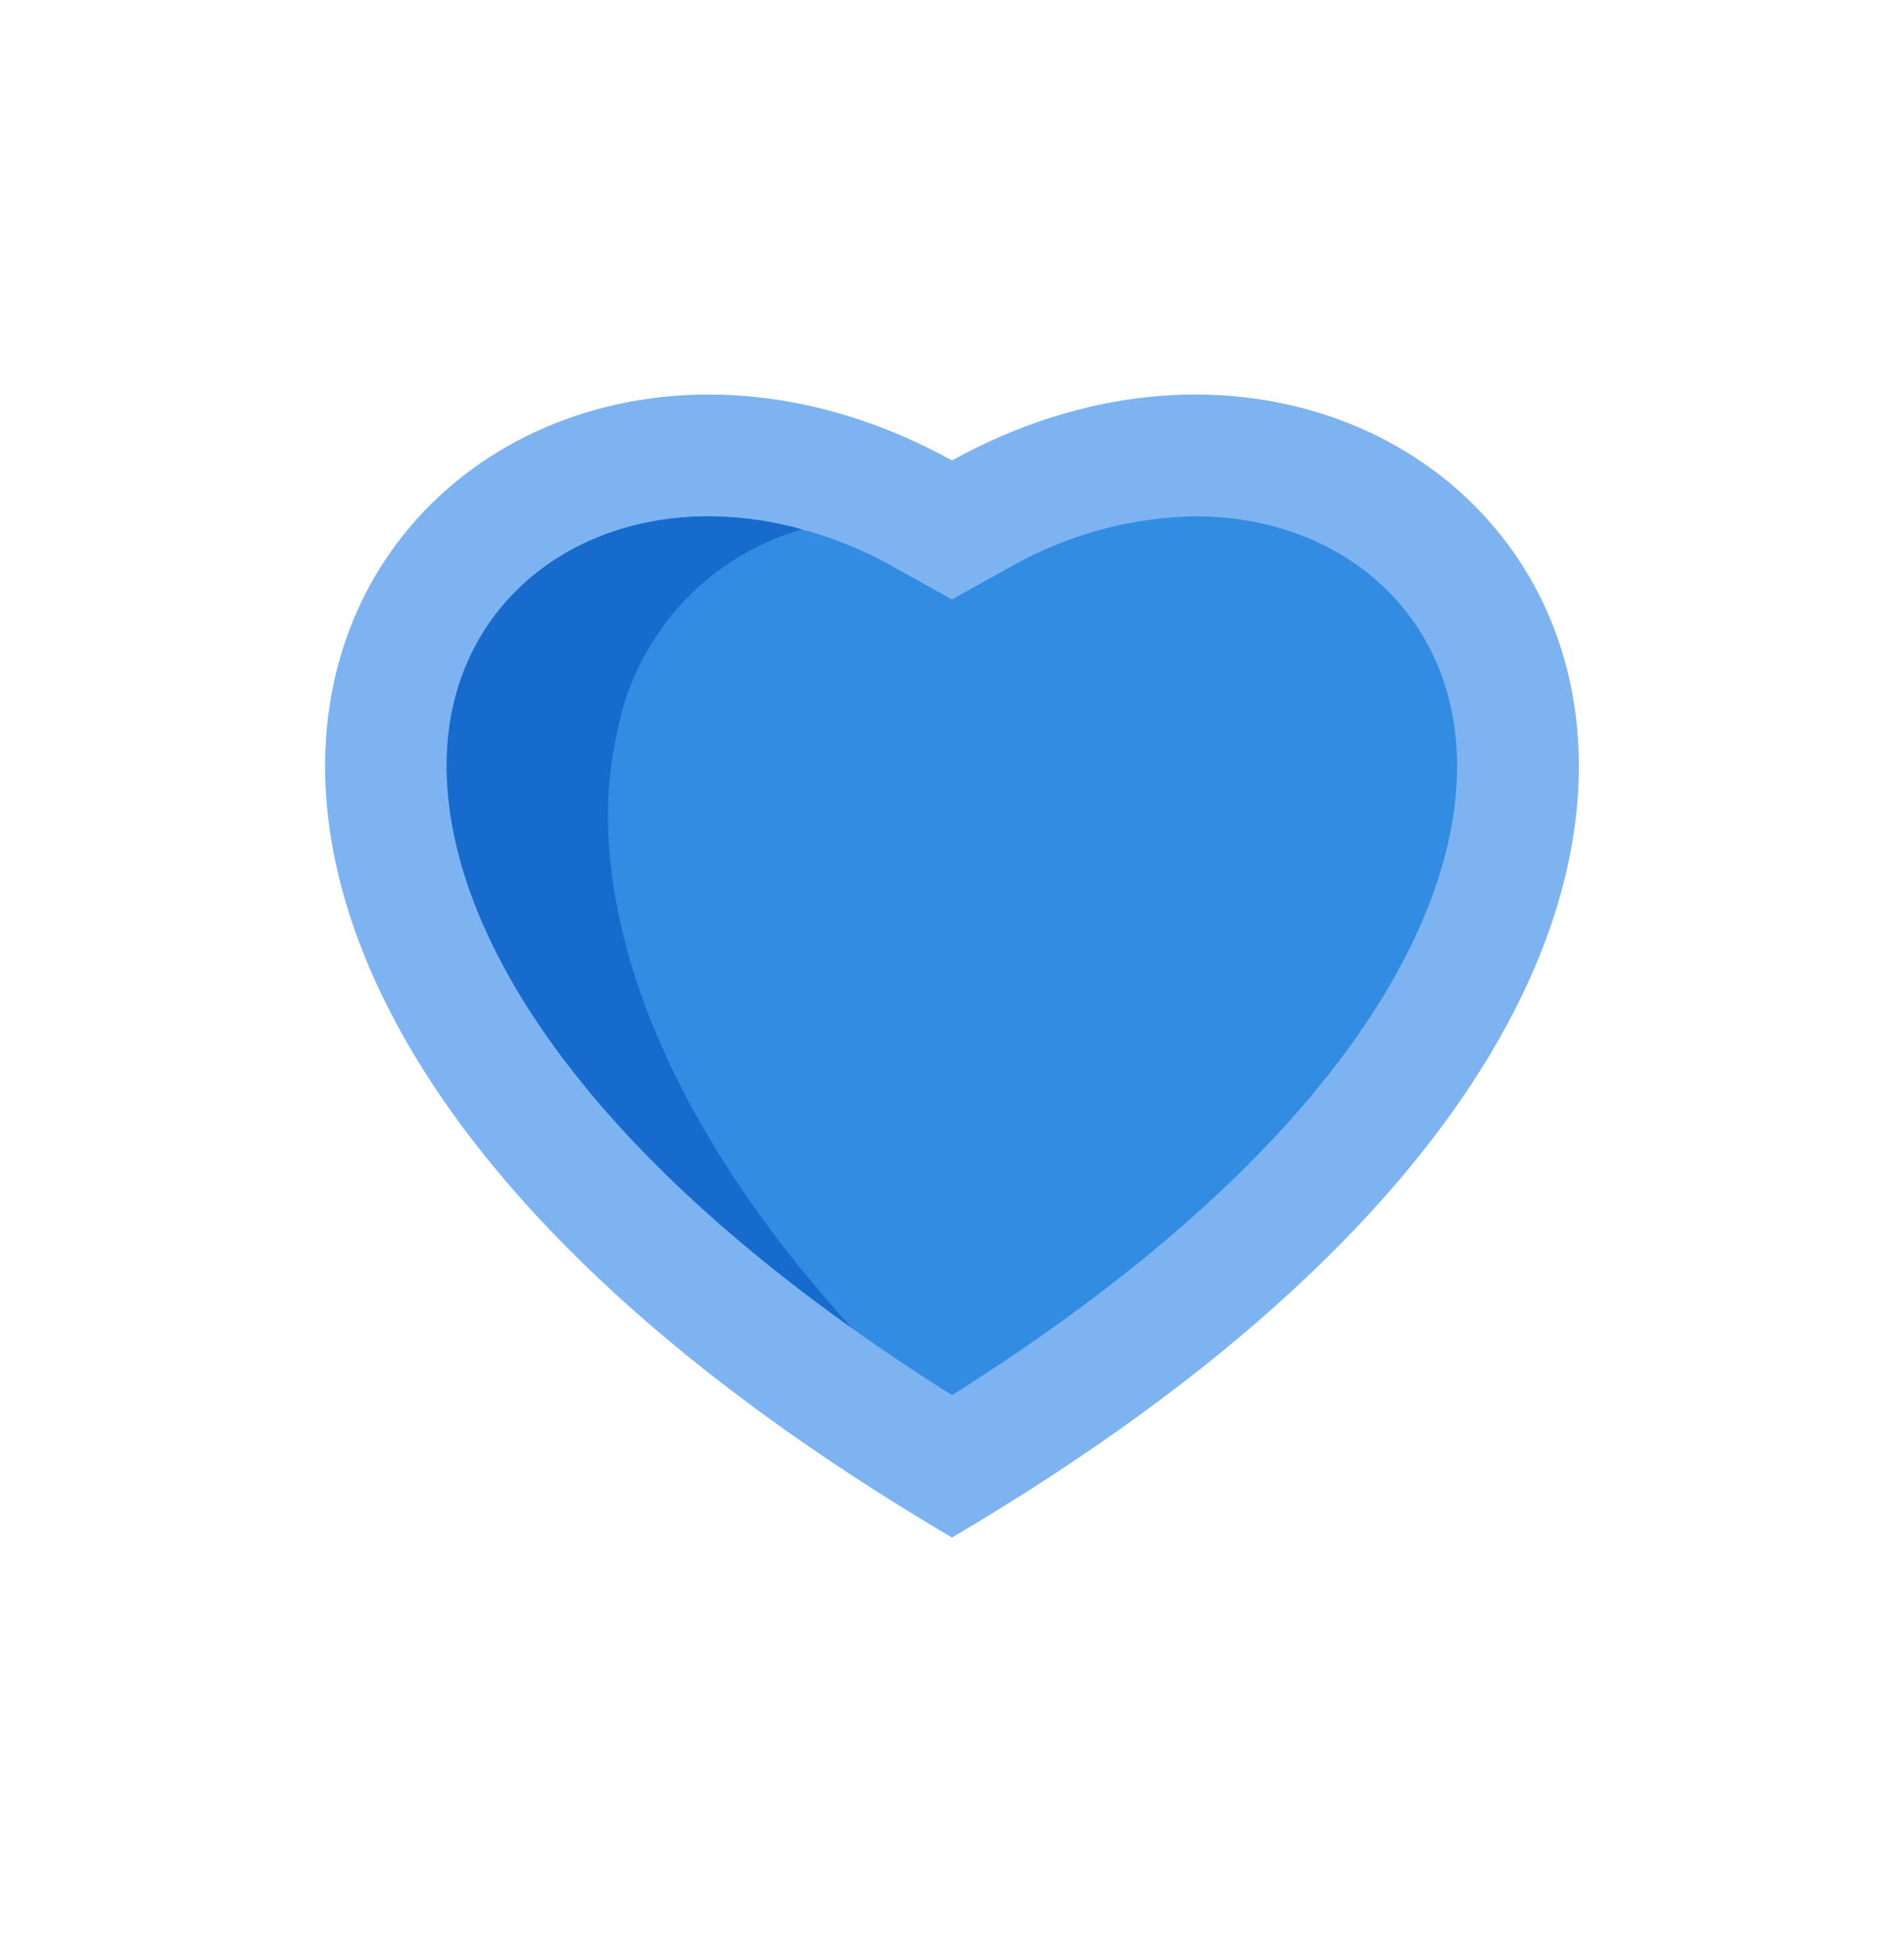
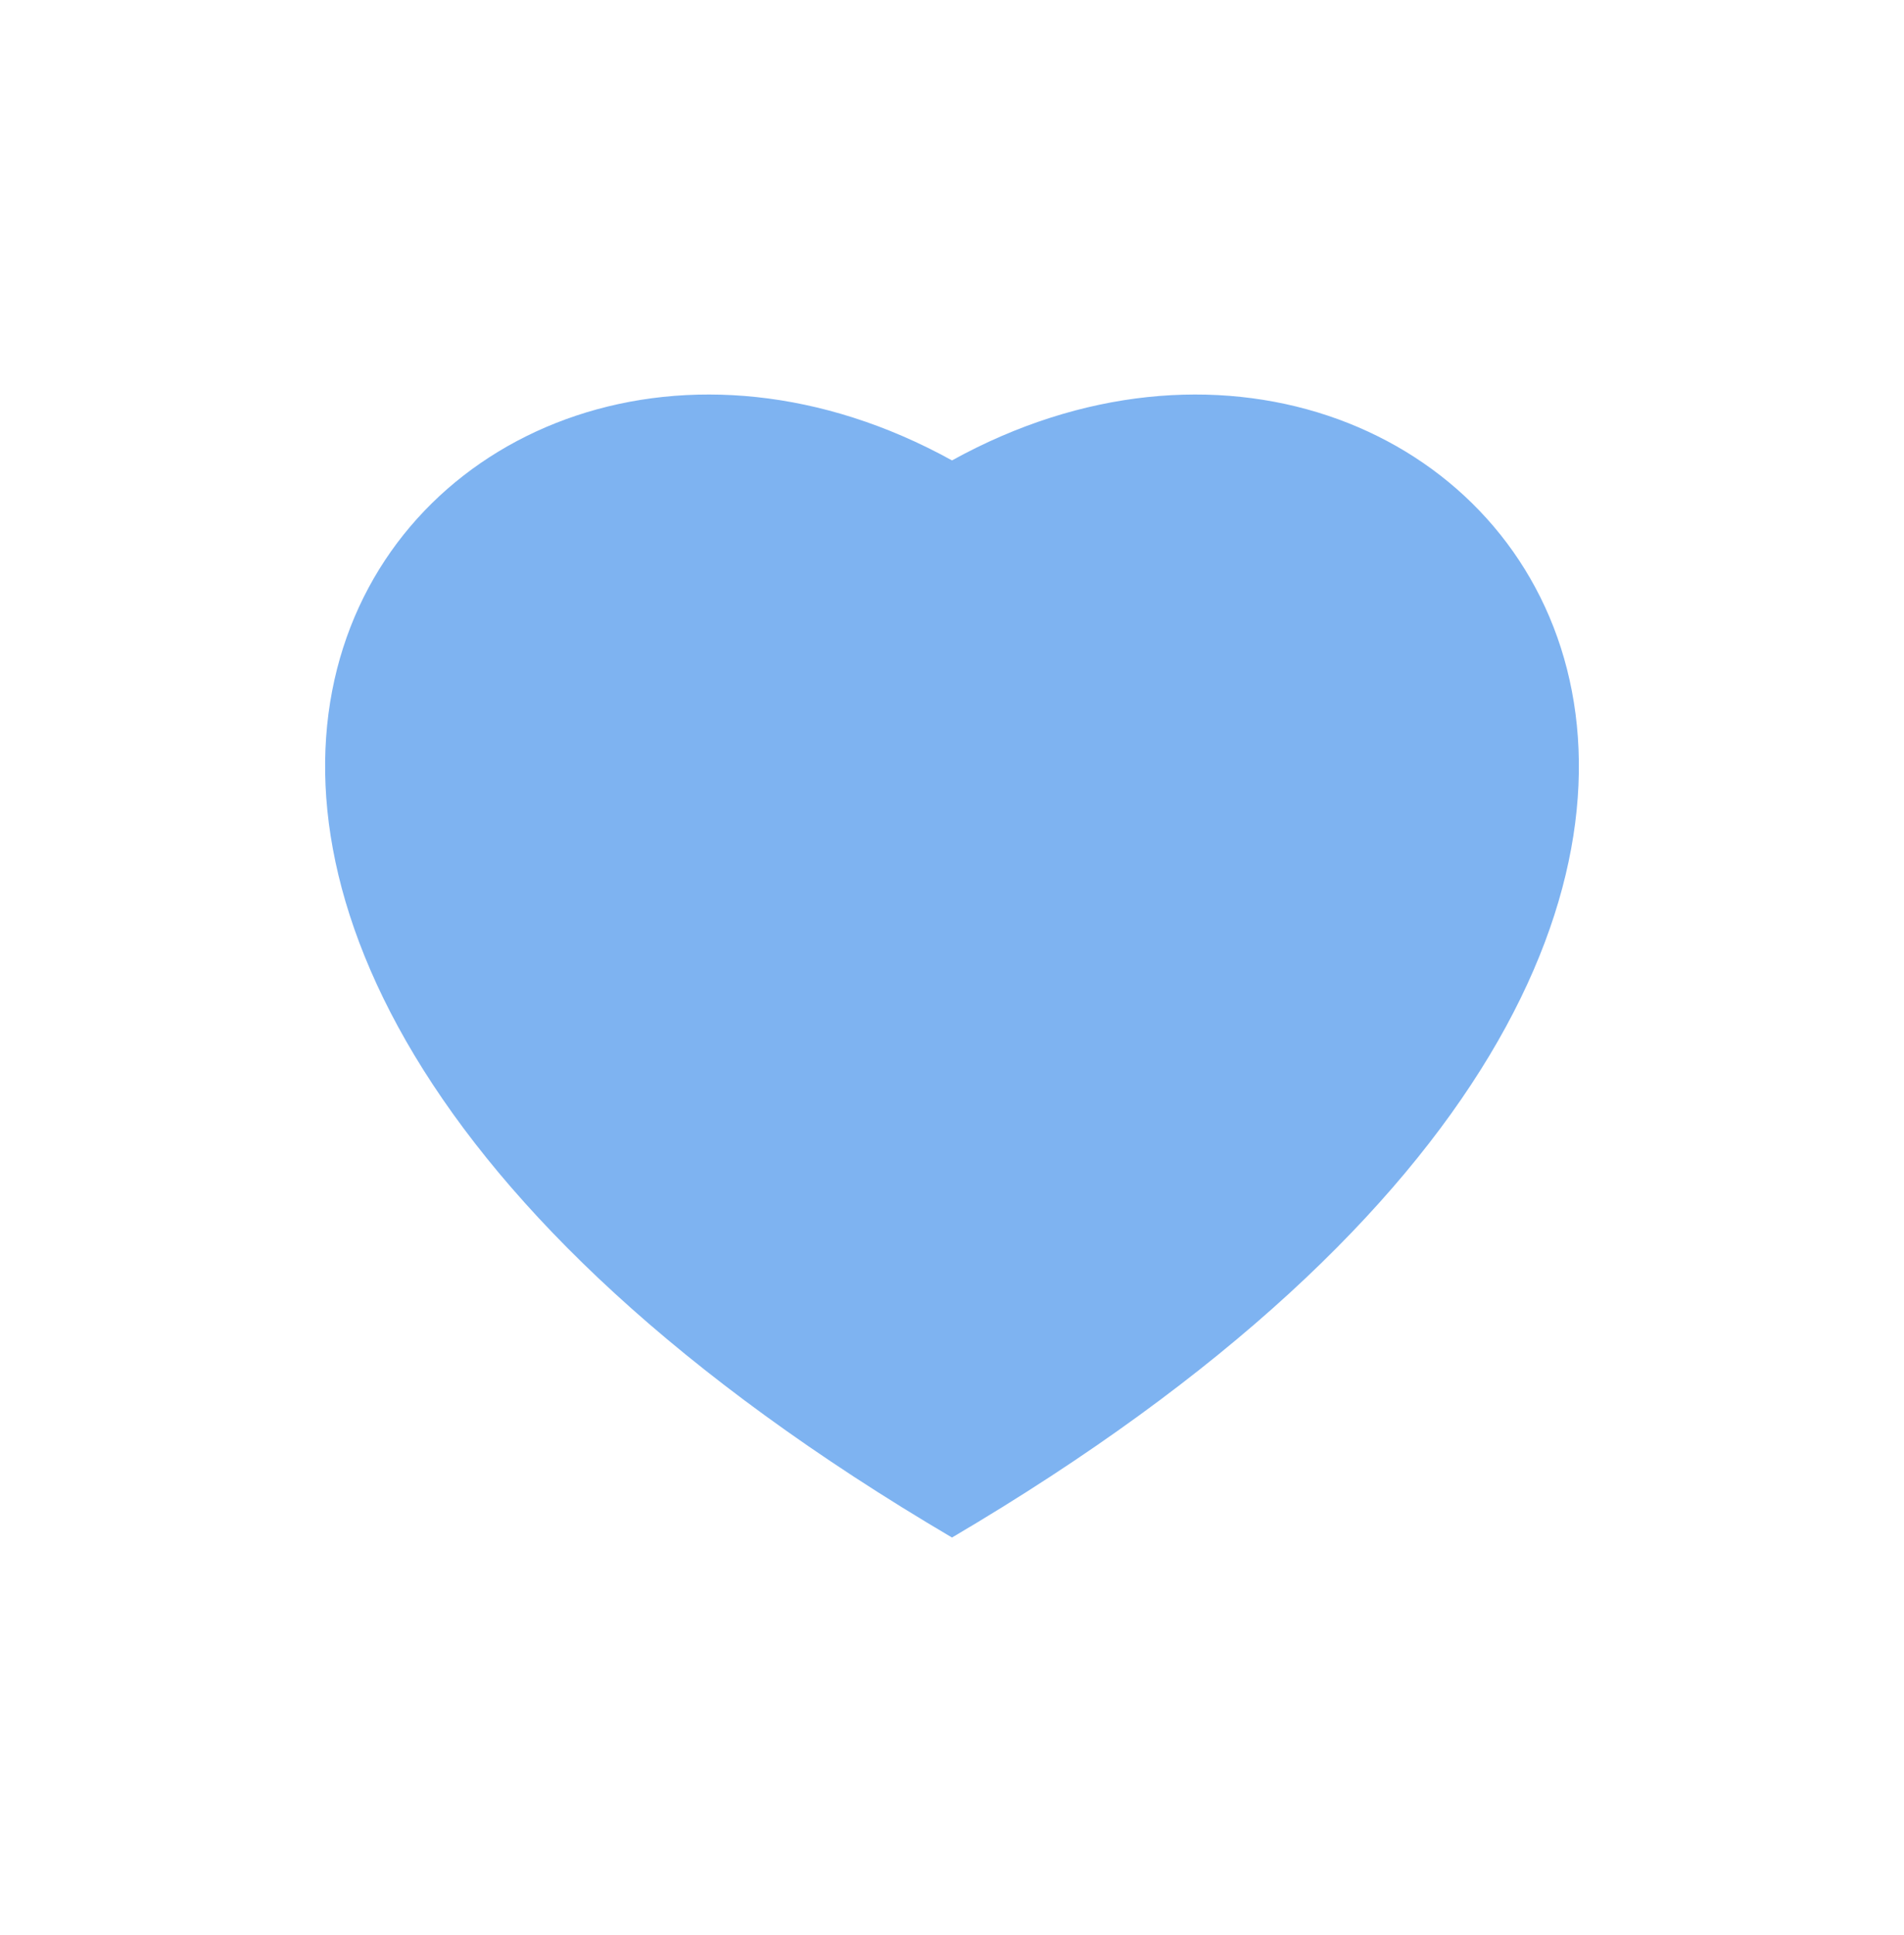
<svg xmlns="http://www.w3.org/2000/svg" id="Layer_1" data-name="Layer 1" viewBox="0 0 63 64">
  <defs>
    <style>.cls-1{fill:#fff;opacity:0;}.cls-2{fill:#7eb3f1;}.cls-3{fill:#328ce1;}.cls-4{fill:#166bcd;}</style>
  </defs>
-   <ellipse class="cls-1" cx="31.5" cy="32" rx="31.5" ry="32" />
  <path class="cls-2" d="M31.5,50.86c36.38-21.42,17.34-45.2,0-35.63C14.16,5.66-4.88,29.44,31.5,50.86Z" />
-   <path class="cls-3" d="M31.5,46.15C17.25,37.18,13.62,28.38,15.08,23c1-3.6,4.27-5.92,8.37-5.92a12.87,12.87,0,0,1,6.11,1.67l1.94,1.08,1.94-1.08a12.87,12.87,0,0,1,6.11-1.67c4.1,0,7.38,2.32,8.36,5.92C49.38,28.38,45.75,37.18,31.5,46.15Z" />
-   <path class="cls-4" d="M20.42,24.23a8.66,8.66,0,0,1,6.11-6.72,11.44,11.44,0,0,0-3.08-.43c-4.1,0-7.39,2.32-8.37,5.92-1.34,4.94,1.6,12.75,13.11,20.93C21.11,36.17,19.31,29,20.42,24.23Z" />
</svg>